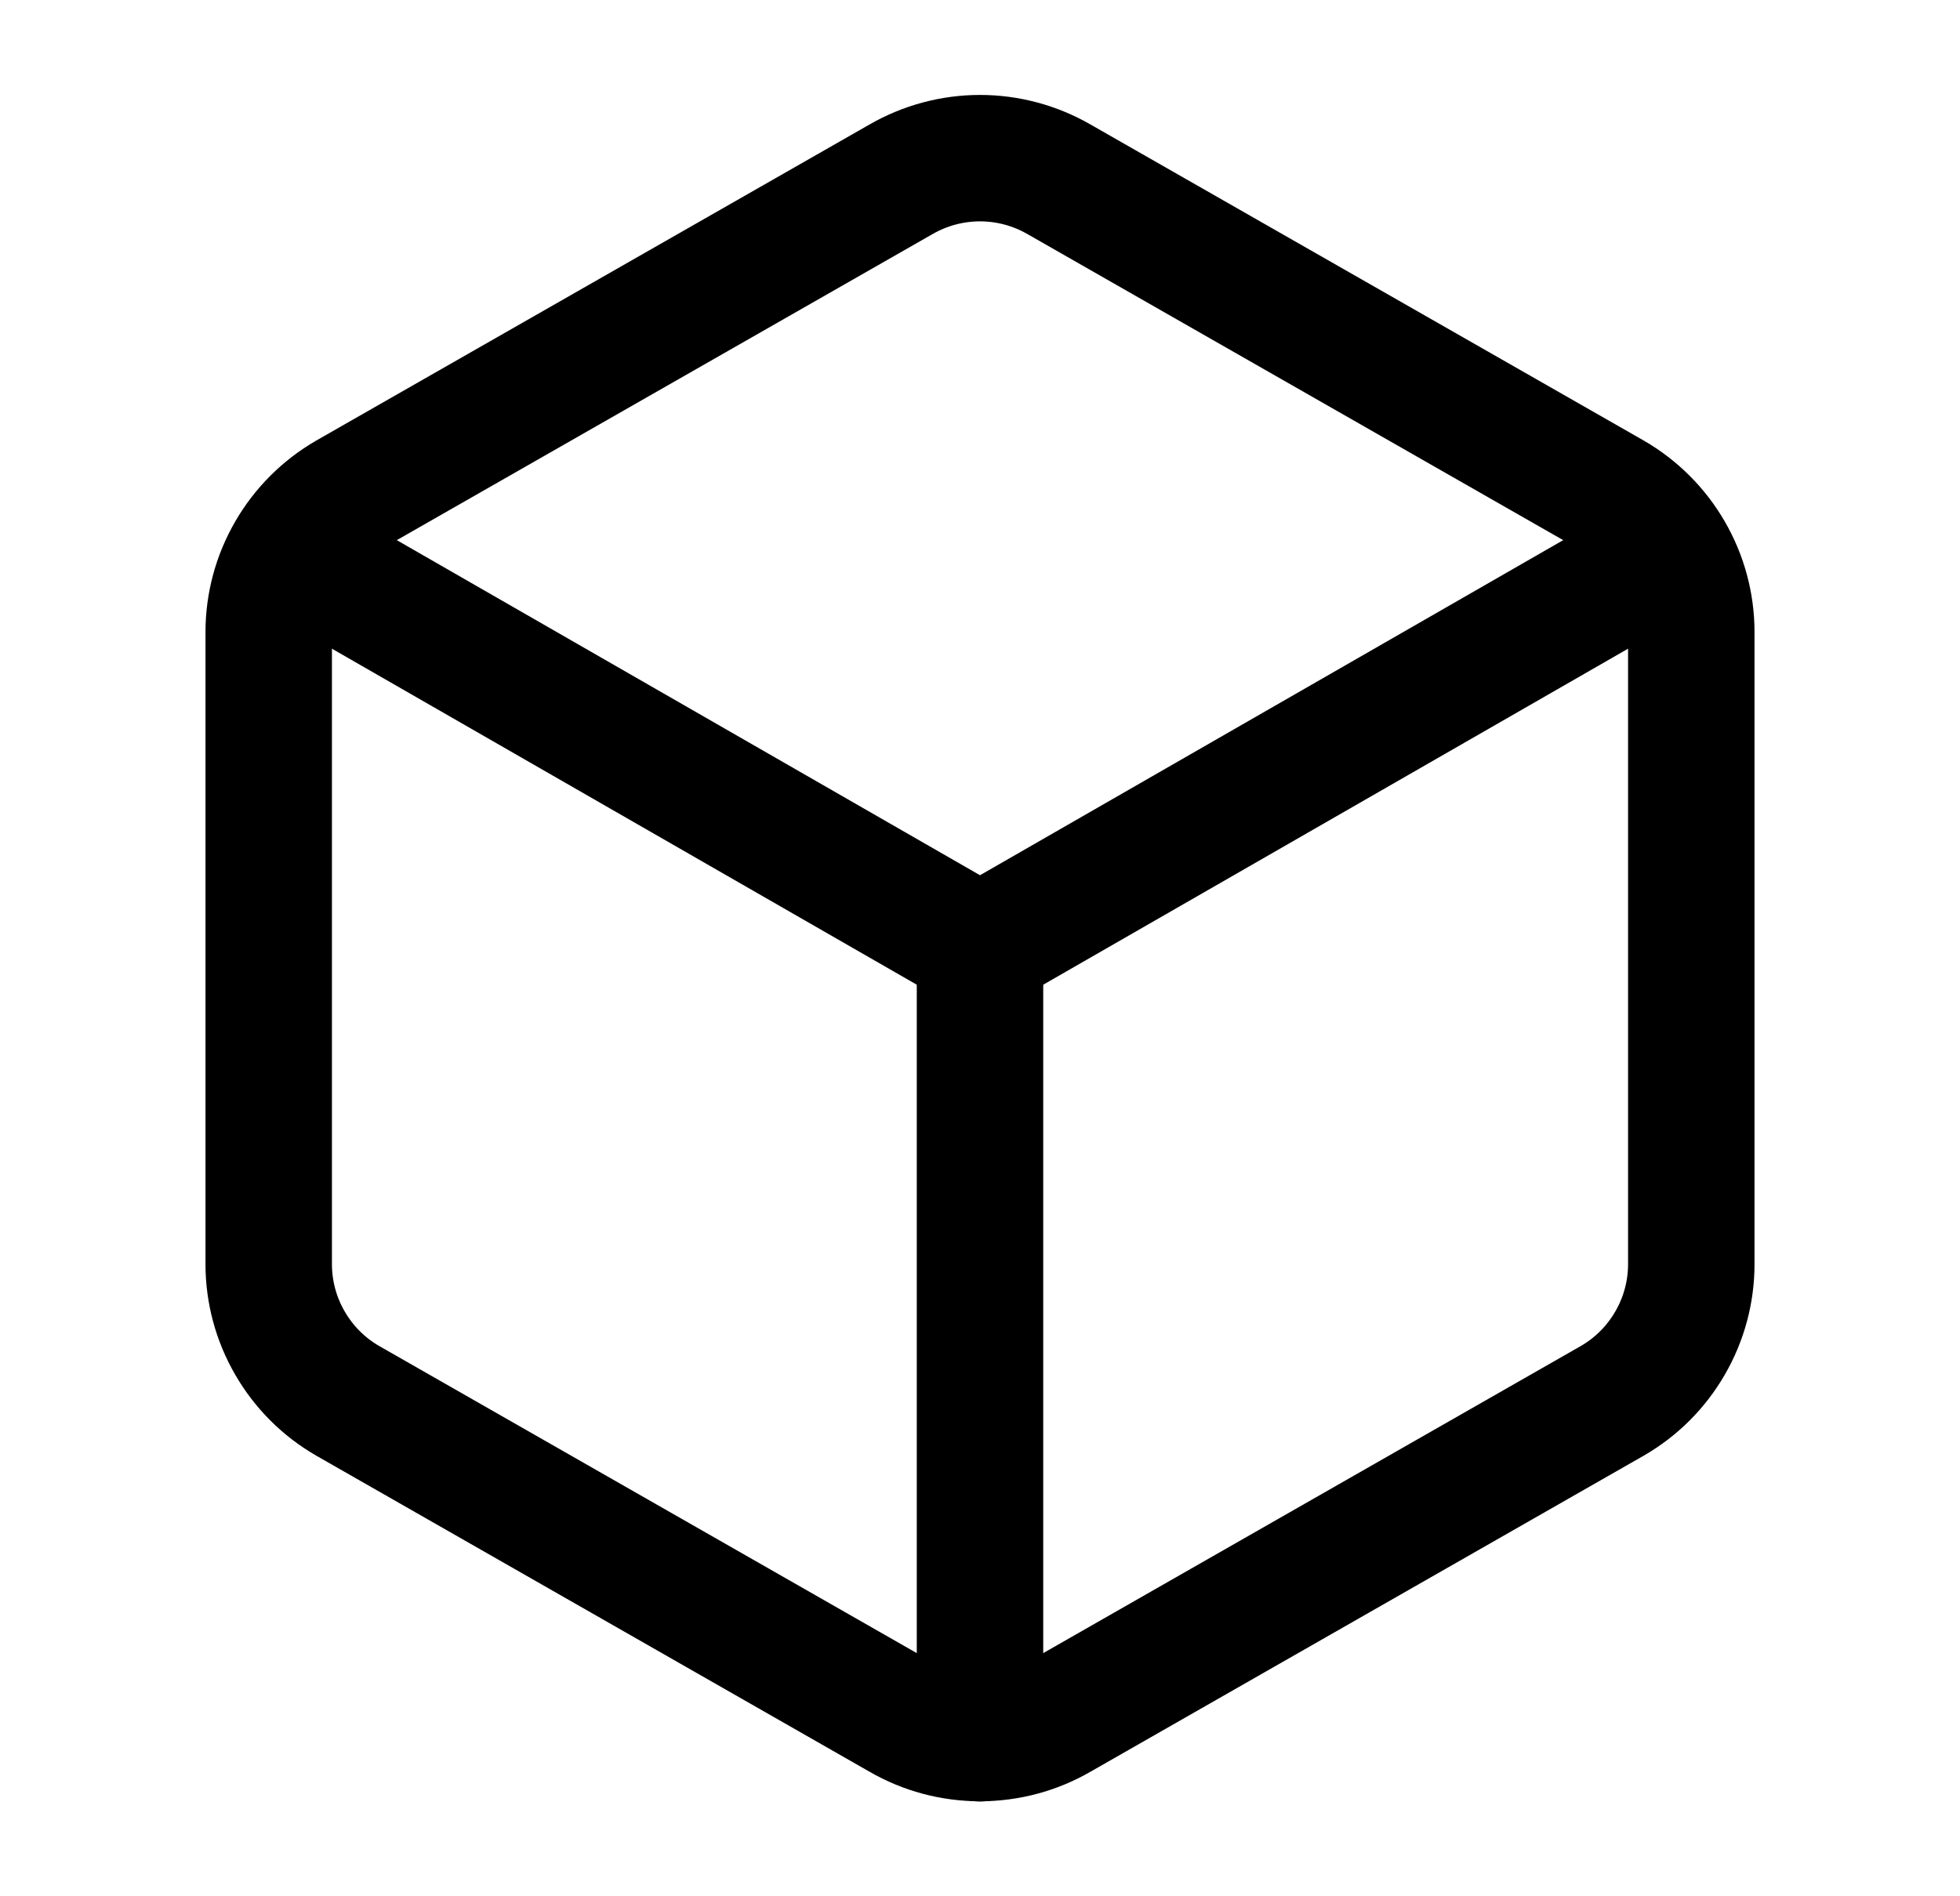
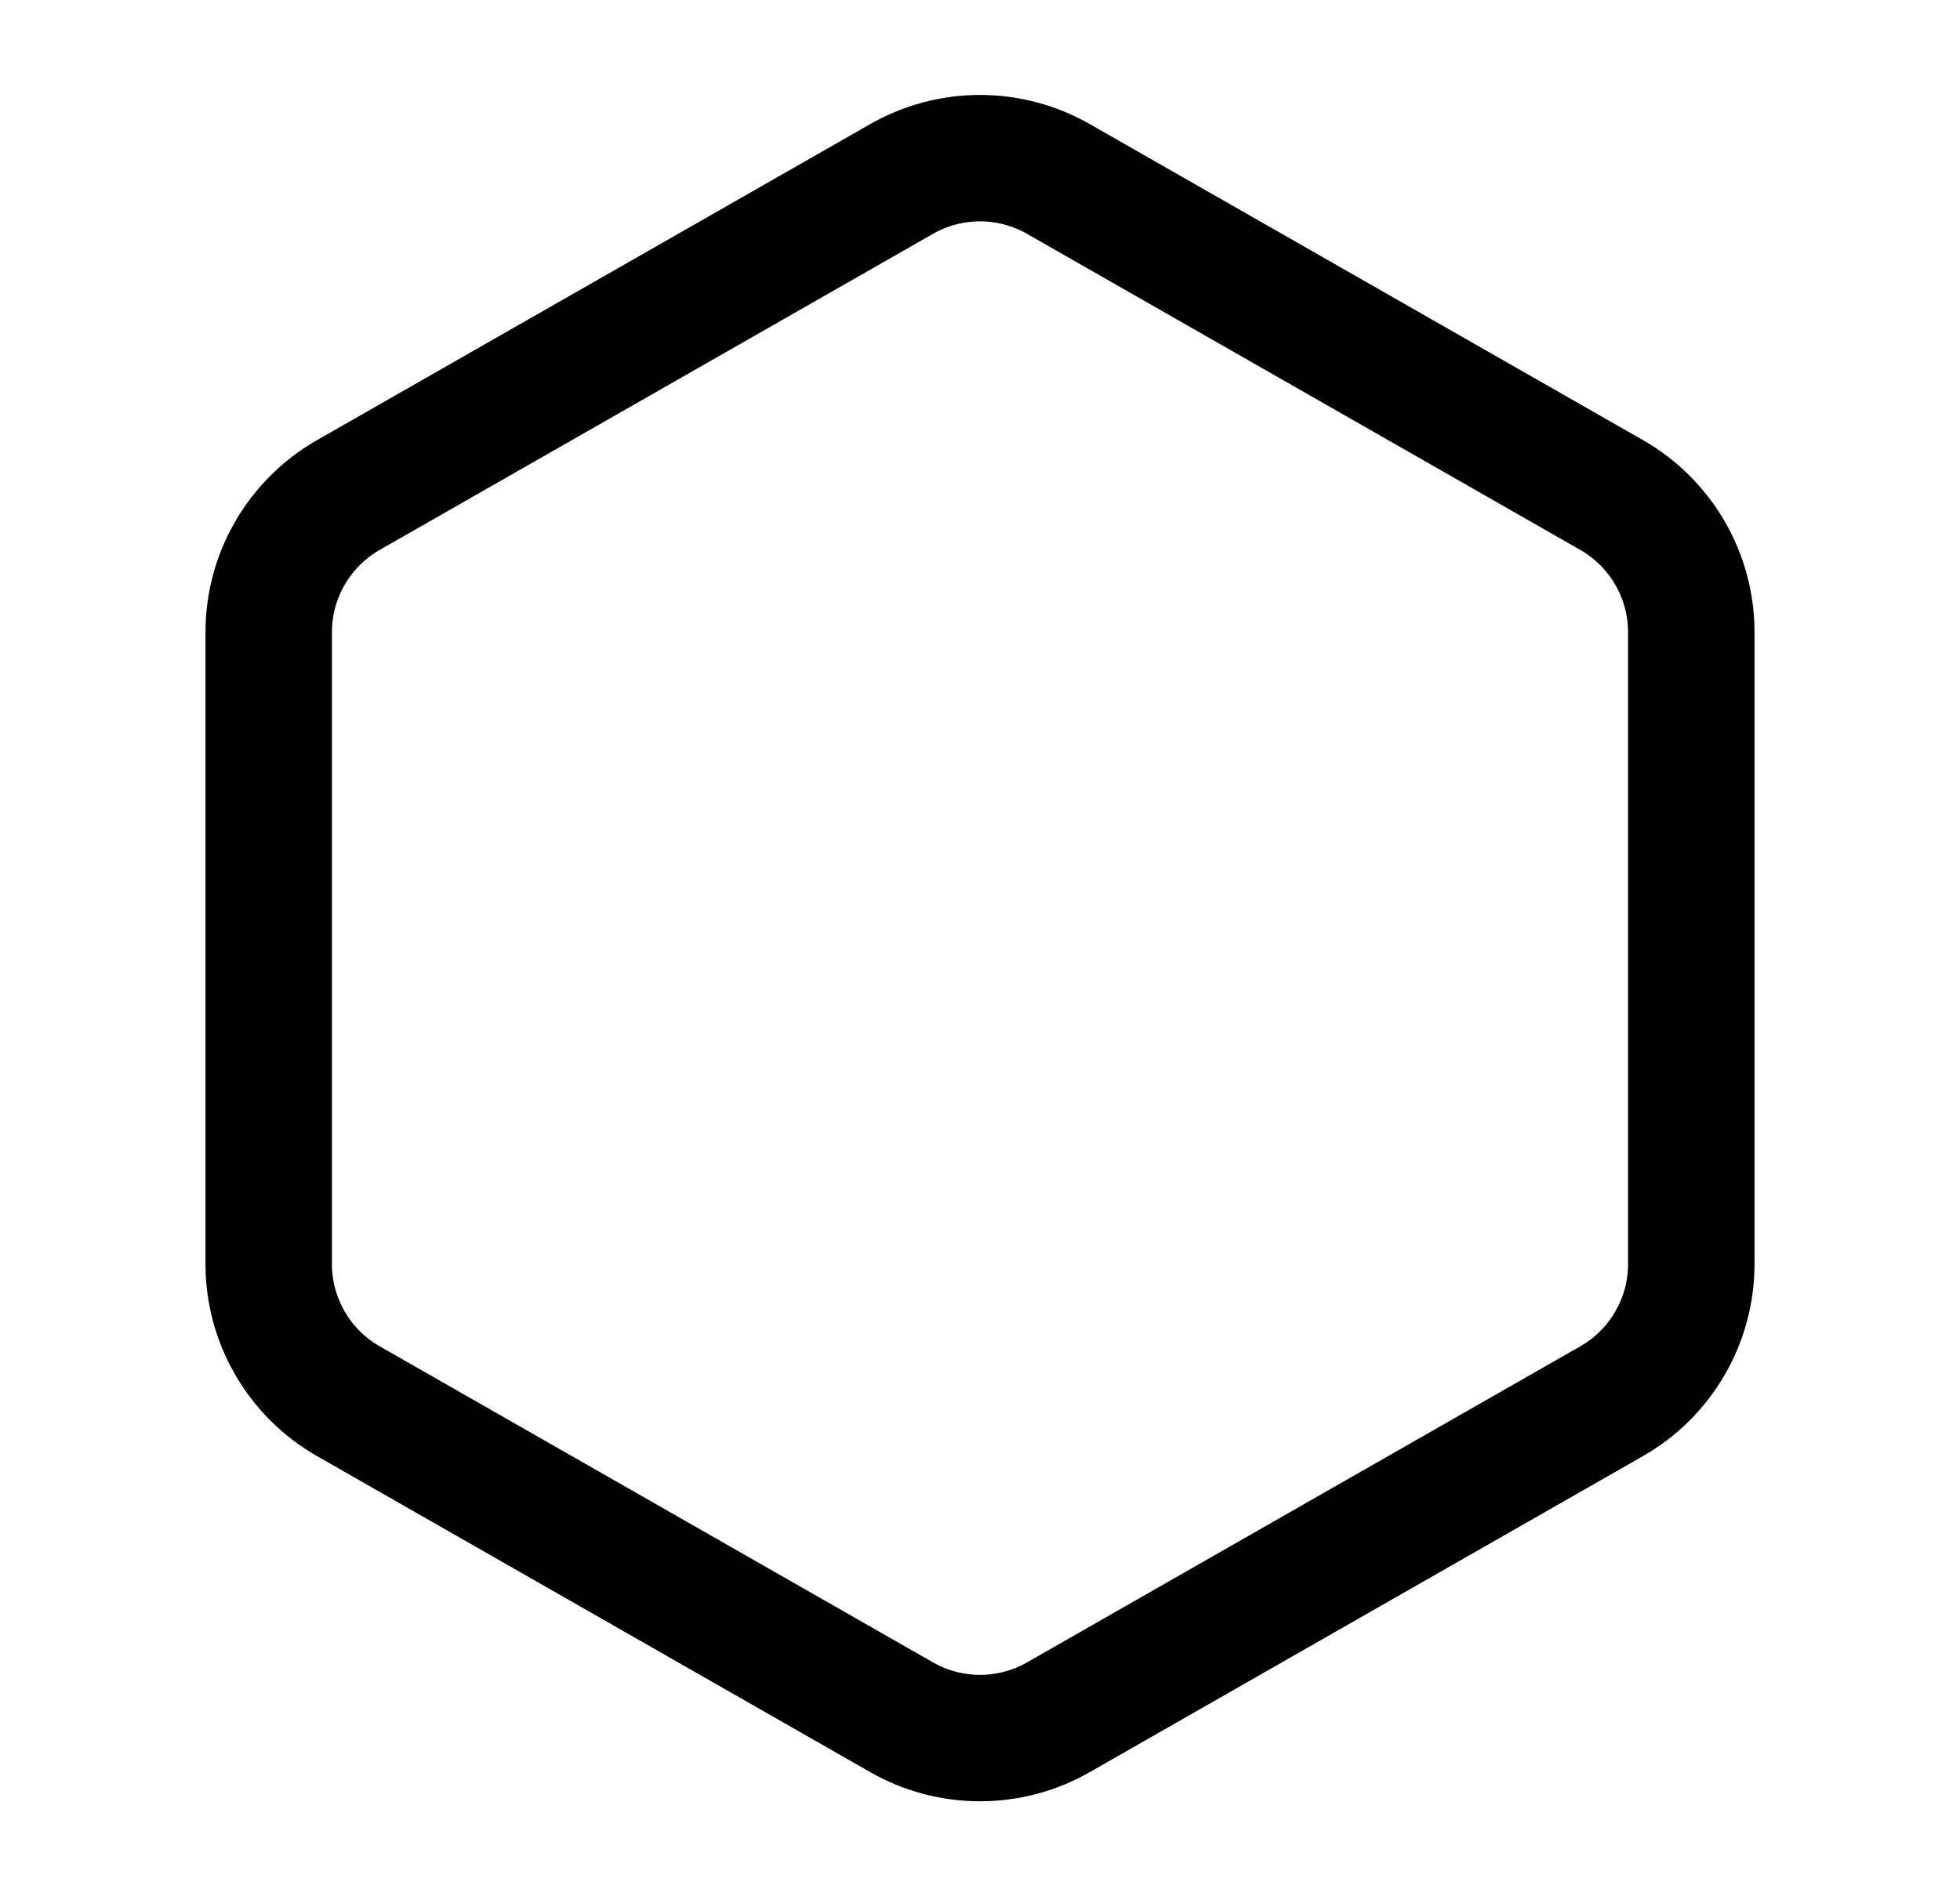
<svg xmlns="http://www.w3.org/2000/svg" width="31" height="30" viewBox="0 0 31 30" fill="none">
  <path d="M26.75 10C26.75 9.561 26.634 9.131 26.414 8.751C26.195 8.372 25.88 8.057 25.5 7.837L16.75 2.837C16.37 2.618 15.939 2.502 15.5 2.502C15.061 2.502 14.63 2.618 14.25 2.837L5.5 7.837C5.12 8.057 4.805 8.372 4.586 8.751C4.366 9.131 4.25 9.561 4.25 10V20C4.25 20.438 4.366 20.869 4.586 21.248C4.805 21.628 5.12 21.943 5.5 22.162L14.25 27.162C14.63 27.382 15.061 27.497 15.5 27.497C15.939 27.497 16.37 27.382 16.75 27.162L25.5 22.162C25.88 21.943 26.195 21.628 26.414 21.248C26.634 20.869 26.75 20.438 26.75 20V10Z" stroke="black" stroke-width="2" stroke-linecap="round" stroke-linejoin="round" />
-   <path d="M4.625 8.75L15.5 15L26.375 8.75" stroke="black" stroke-width="2" stroke-linecap="round" stroke-linejoin="round" />
-   <path d="M15.5 27.5V15" stroke="black" stroke-width="2" stroke-linecap="round" stroke-linejoin="round" />
</svg>